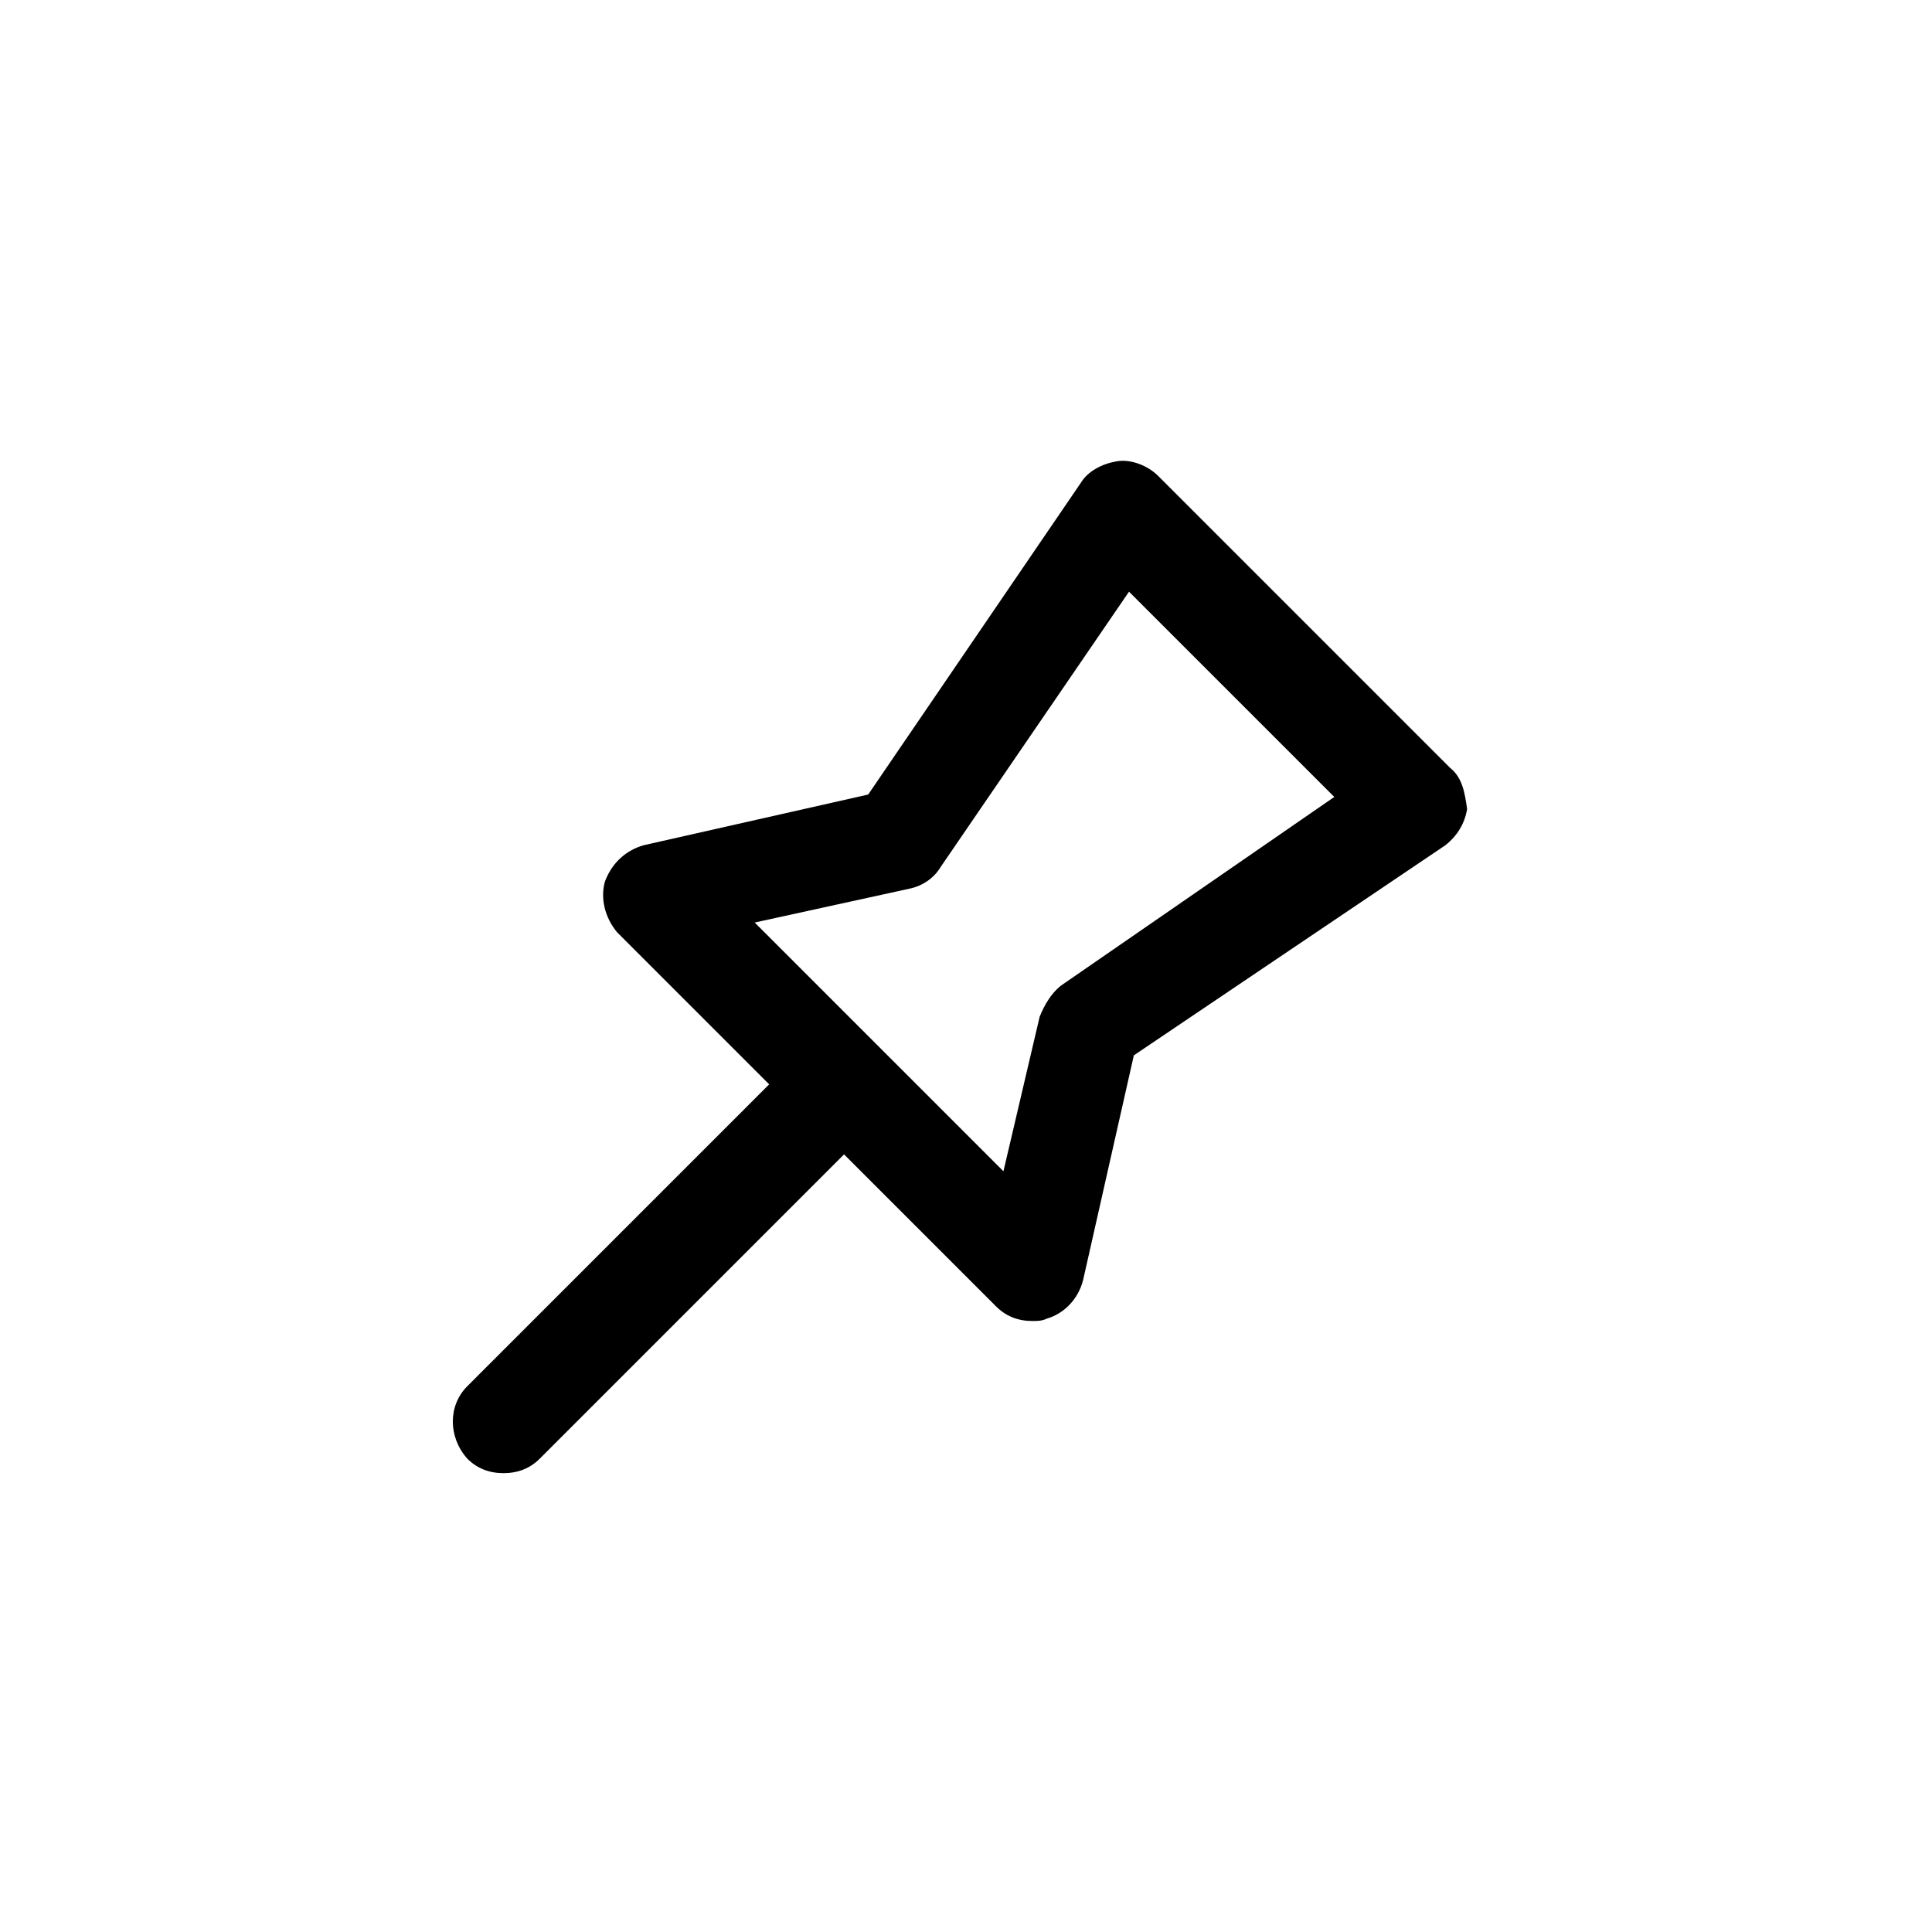
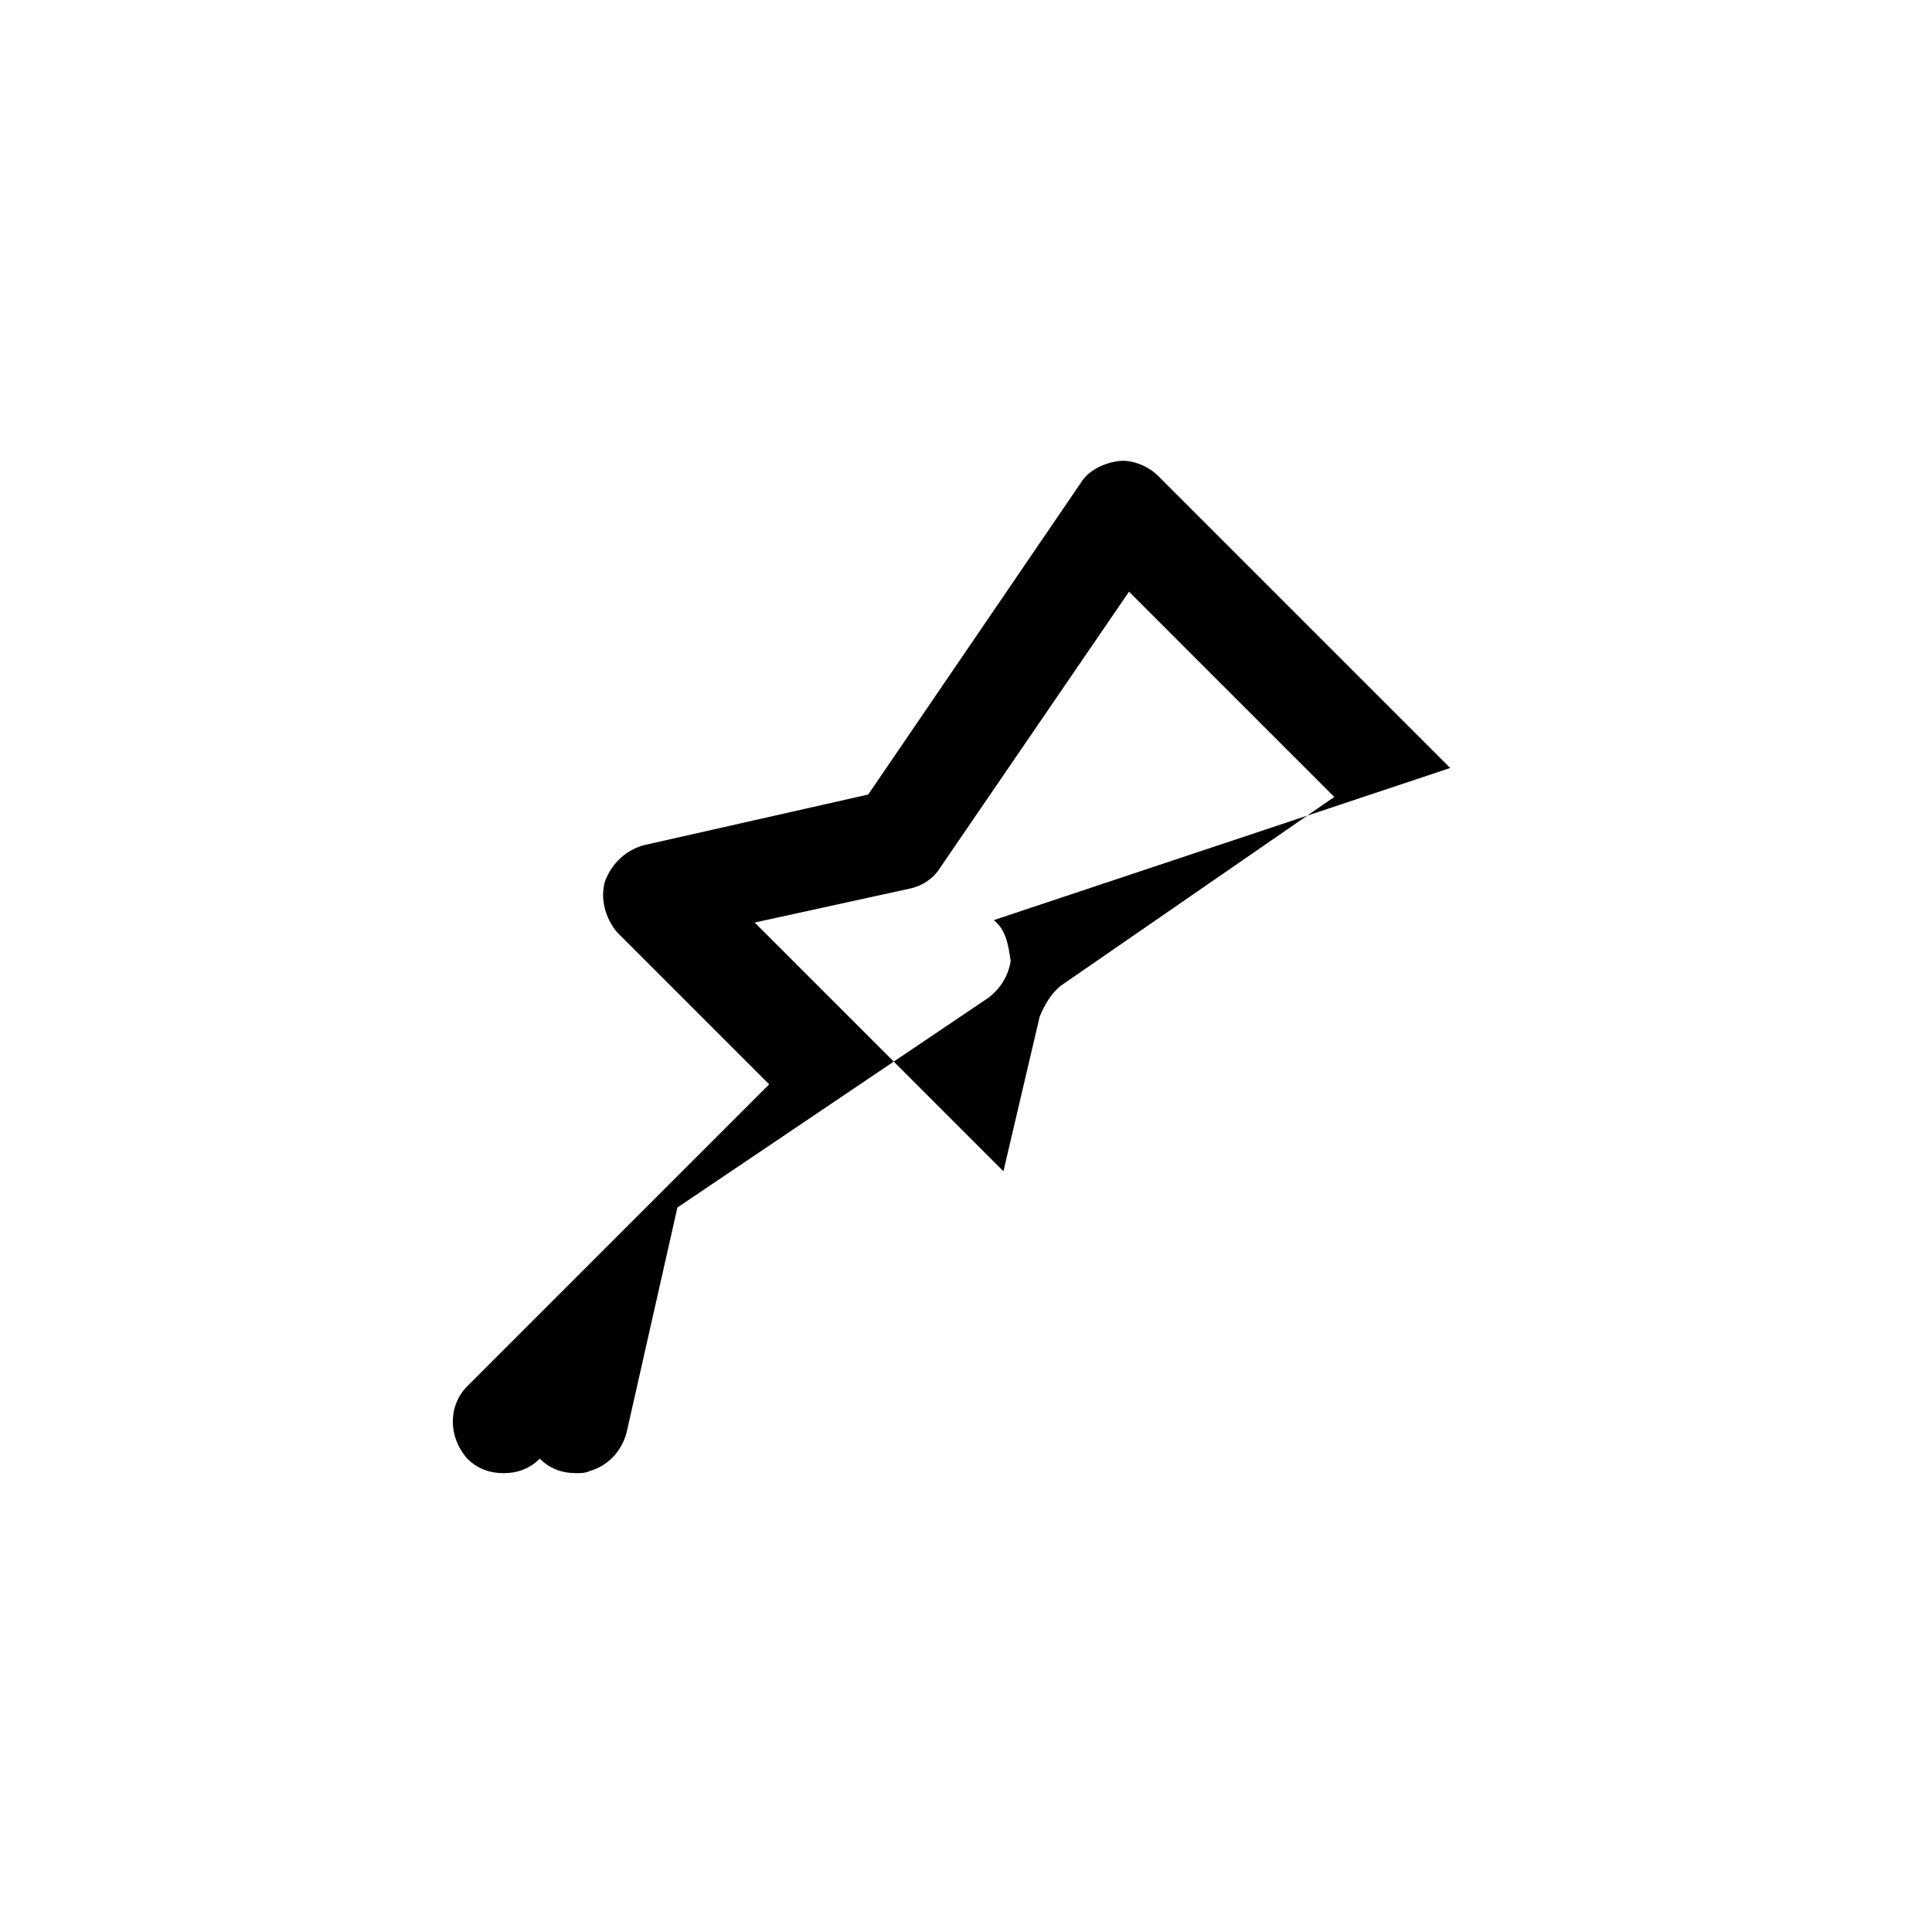
<svg xmlns="http://www.w3.org/2000/svg" fill="#000000" width="800px" height="800px" viewBox="-7.5 0 32 32" version="1.1">
  <title>pin-alt</title>
-   <path d="M16.52 12.72l-4.84-4.84c-0.16-0.16-0.44-0.28-0.68-0.24s-0.48 0.16-0.6 0.36l-3.52 5.16-3.72 0.84c-0.28 0.080-0.52 0.28-0.64 0.6-0.080 0.28 0 0.6 0.2 0.84l2.52 2.52-5 5c-0.32 0.32-0.32 0.84 0 1.2 0.16 0.16 0.36 0.24 0.6 0.24s0.44-0.080 0.6-0.24l5.040-5.040 2.52 2.52c0.16 0.16 0.36 0.24 0.6 0.24 0.080 0 0.16 0 0.24-0.040 0.28-0.080 0.52-0.32 0.6-0.64l0.84-3.72 5.16-3.48c0.2-0.16 0.32-0.36 0.36-0.6-0.040-0.28-0.080-0.52-0.28-0.68zM10.080 16.32c-0.16 0.12-0.28 0.32-0.36 0.52l-0.6 2.56-4.12-4.12 2.56-0.56c0.2-0.040 0.4-0.16 0.52-0.36l3.12-4.56 3.4 3.4-4.52 3.12z" />
+   <path d="M16.52 12.72l-4.84-4.84c-0.16-0.16-0.44-0.28-0.68-0.24s-0.48 0.16-0.6 0.36l-3.52 5.16-3.72 0.84c-0.28 0.080-0.52 0.28-0.64 0.6-0.080 0.28 0 0.6 0.2 0.84l2.52 2.52-5 5c-0.32 0.32-0.32 0.84 0 1.2 0.16 0.16 0.36 0.24 0.6 0.24s0.44-0.080 0.6-0.24c0.16 0.16 0.36 0.24 0.6 0.24 0.080 0 0.16 0 0.24-0.040 0.28-0.080 0.52-0.32 0.6-0.64l0.84-3.72 5.16-3.48c0.2-0.16 0.32-0.36 0.36-0.6-0.040-0.28-0.080-0.52-0.28-0.68zM10.080 16.32c-0.16 0.12-0.28 0.32-0.36 0.52l-0.6 2.56-4.12-4.12 2.56-0.56c0.2-0.040 0.4-0.16 0.52-0.36l3.12-4.56 3.4 3.4-4.52 3.12z" />
</svg>